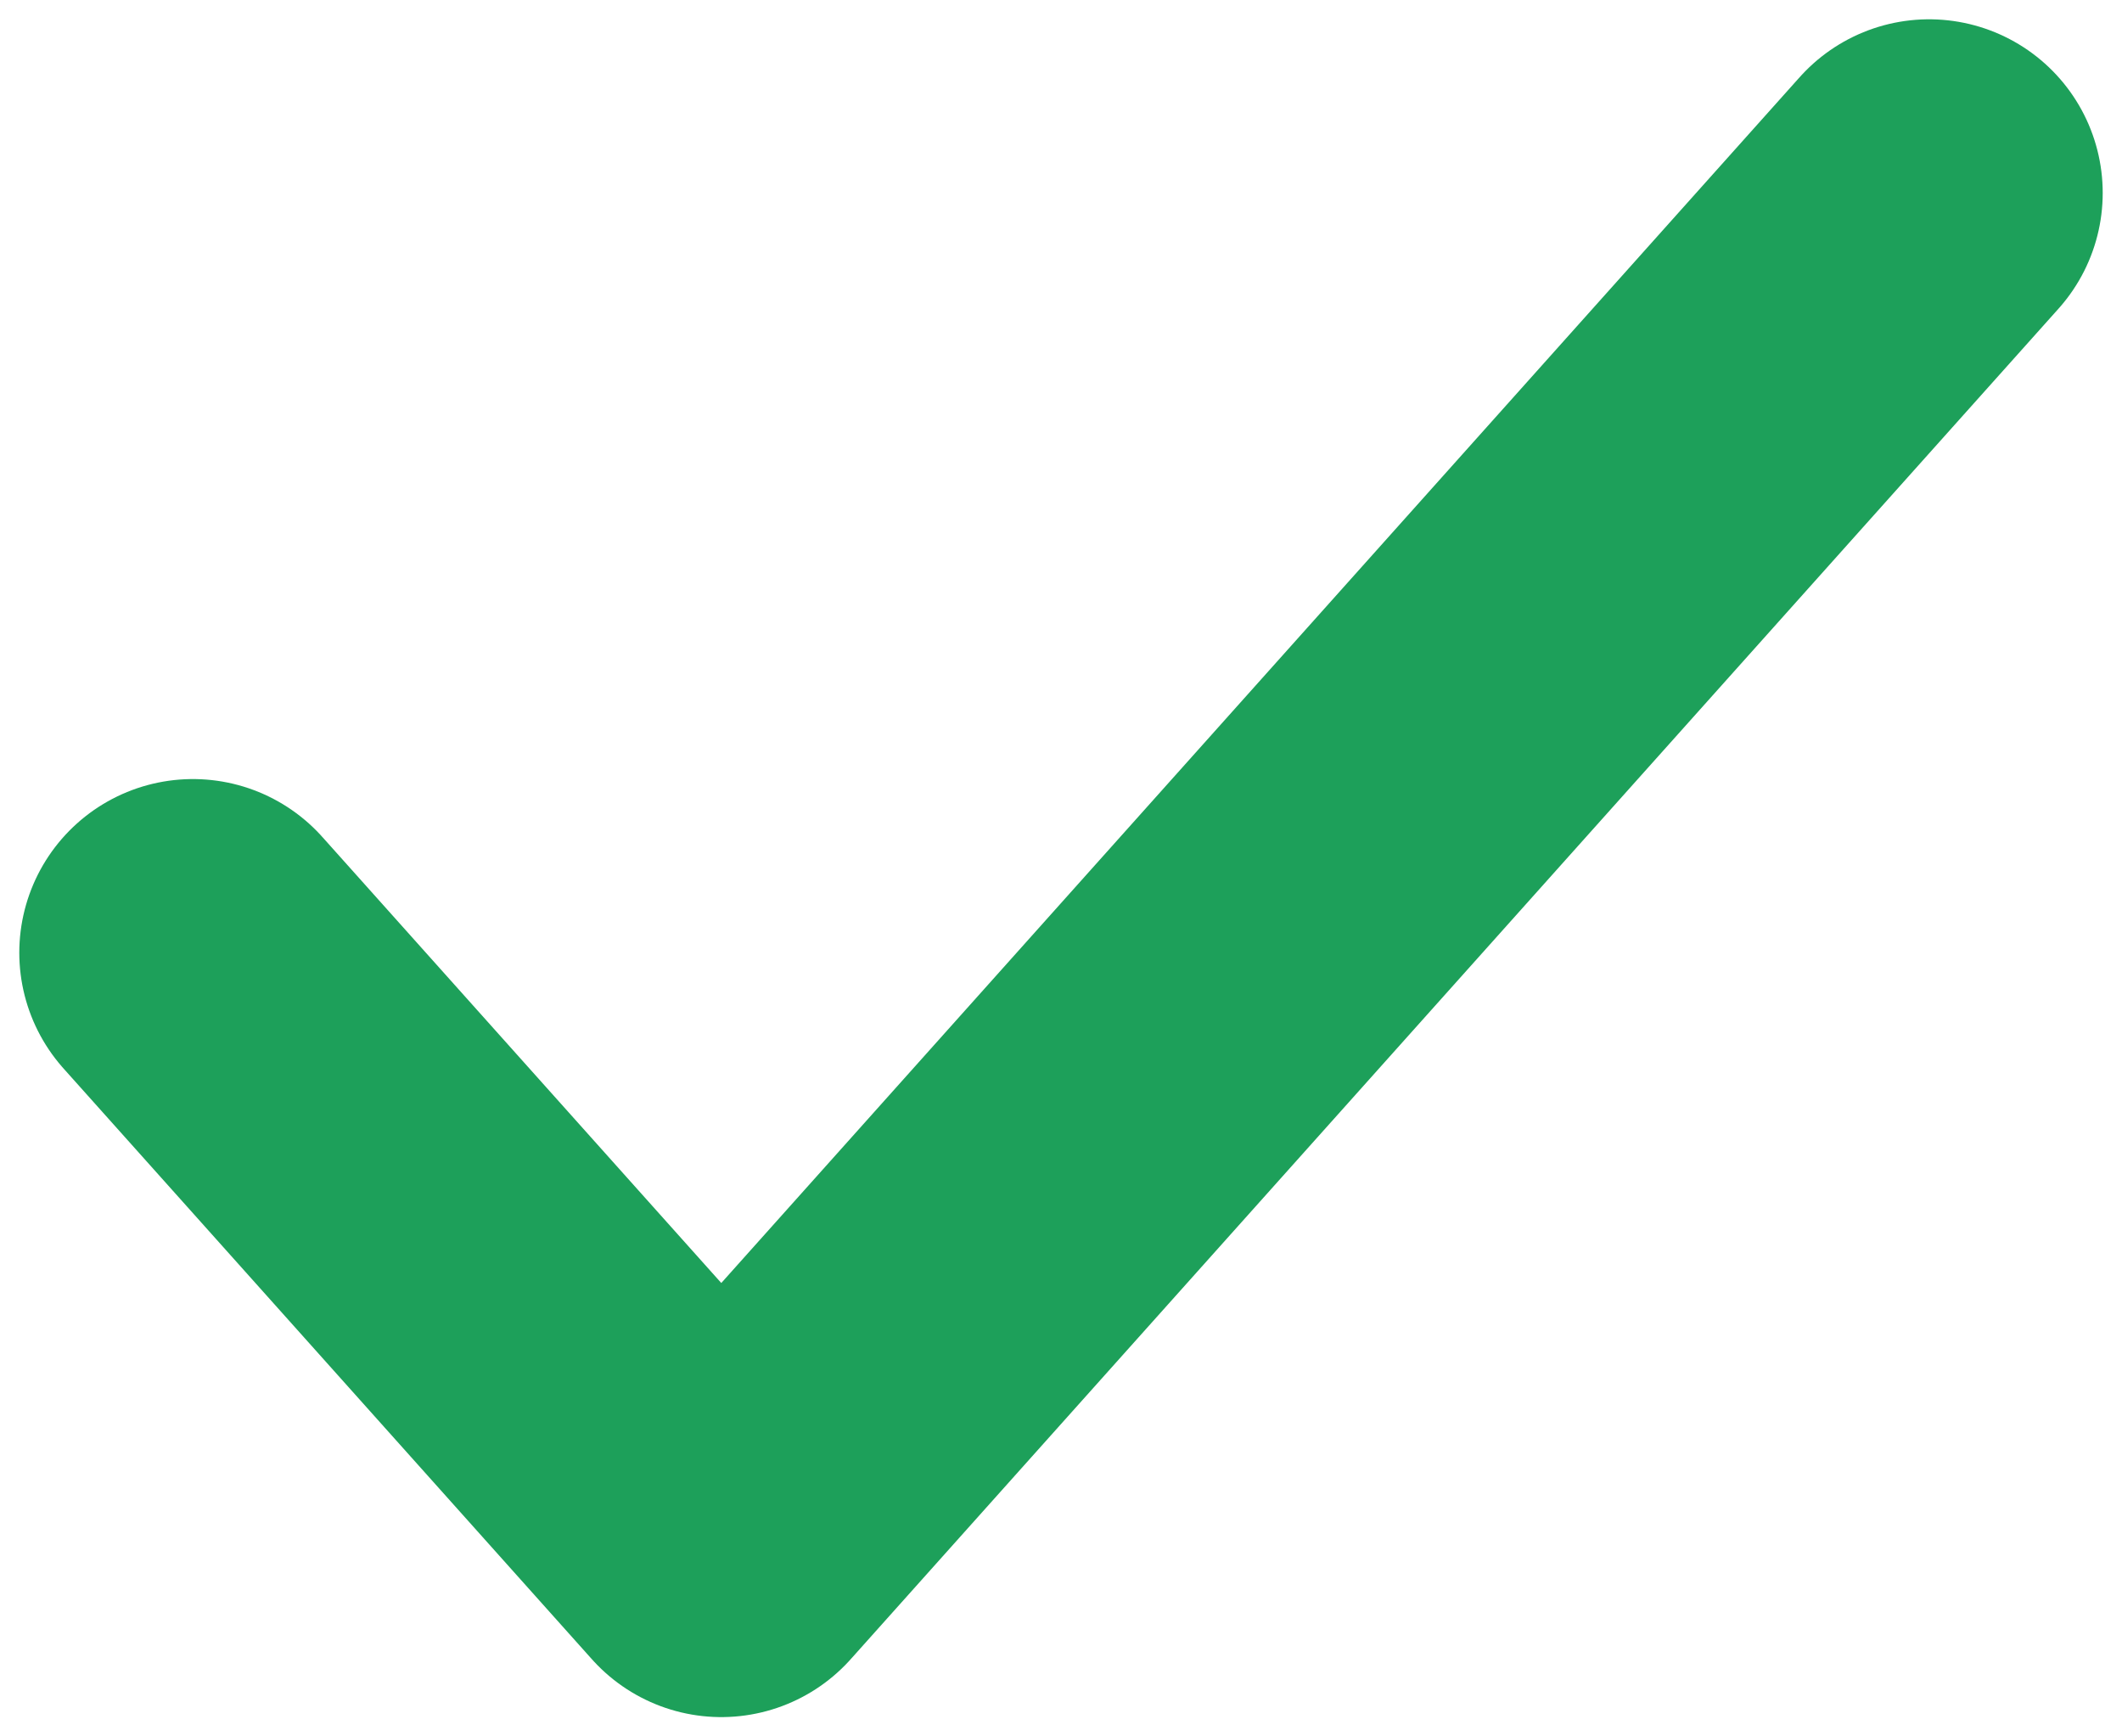
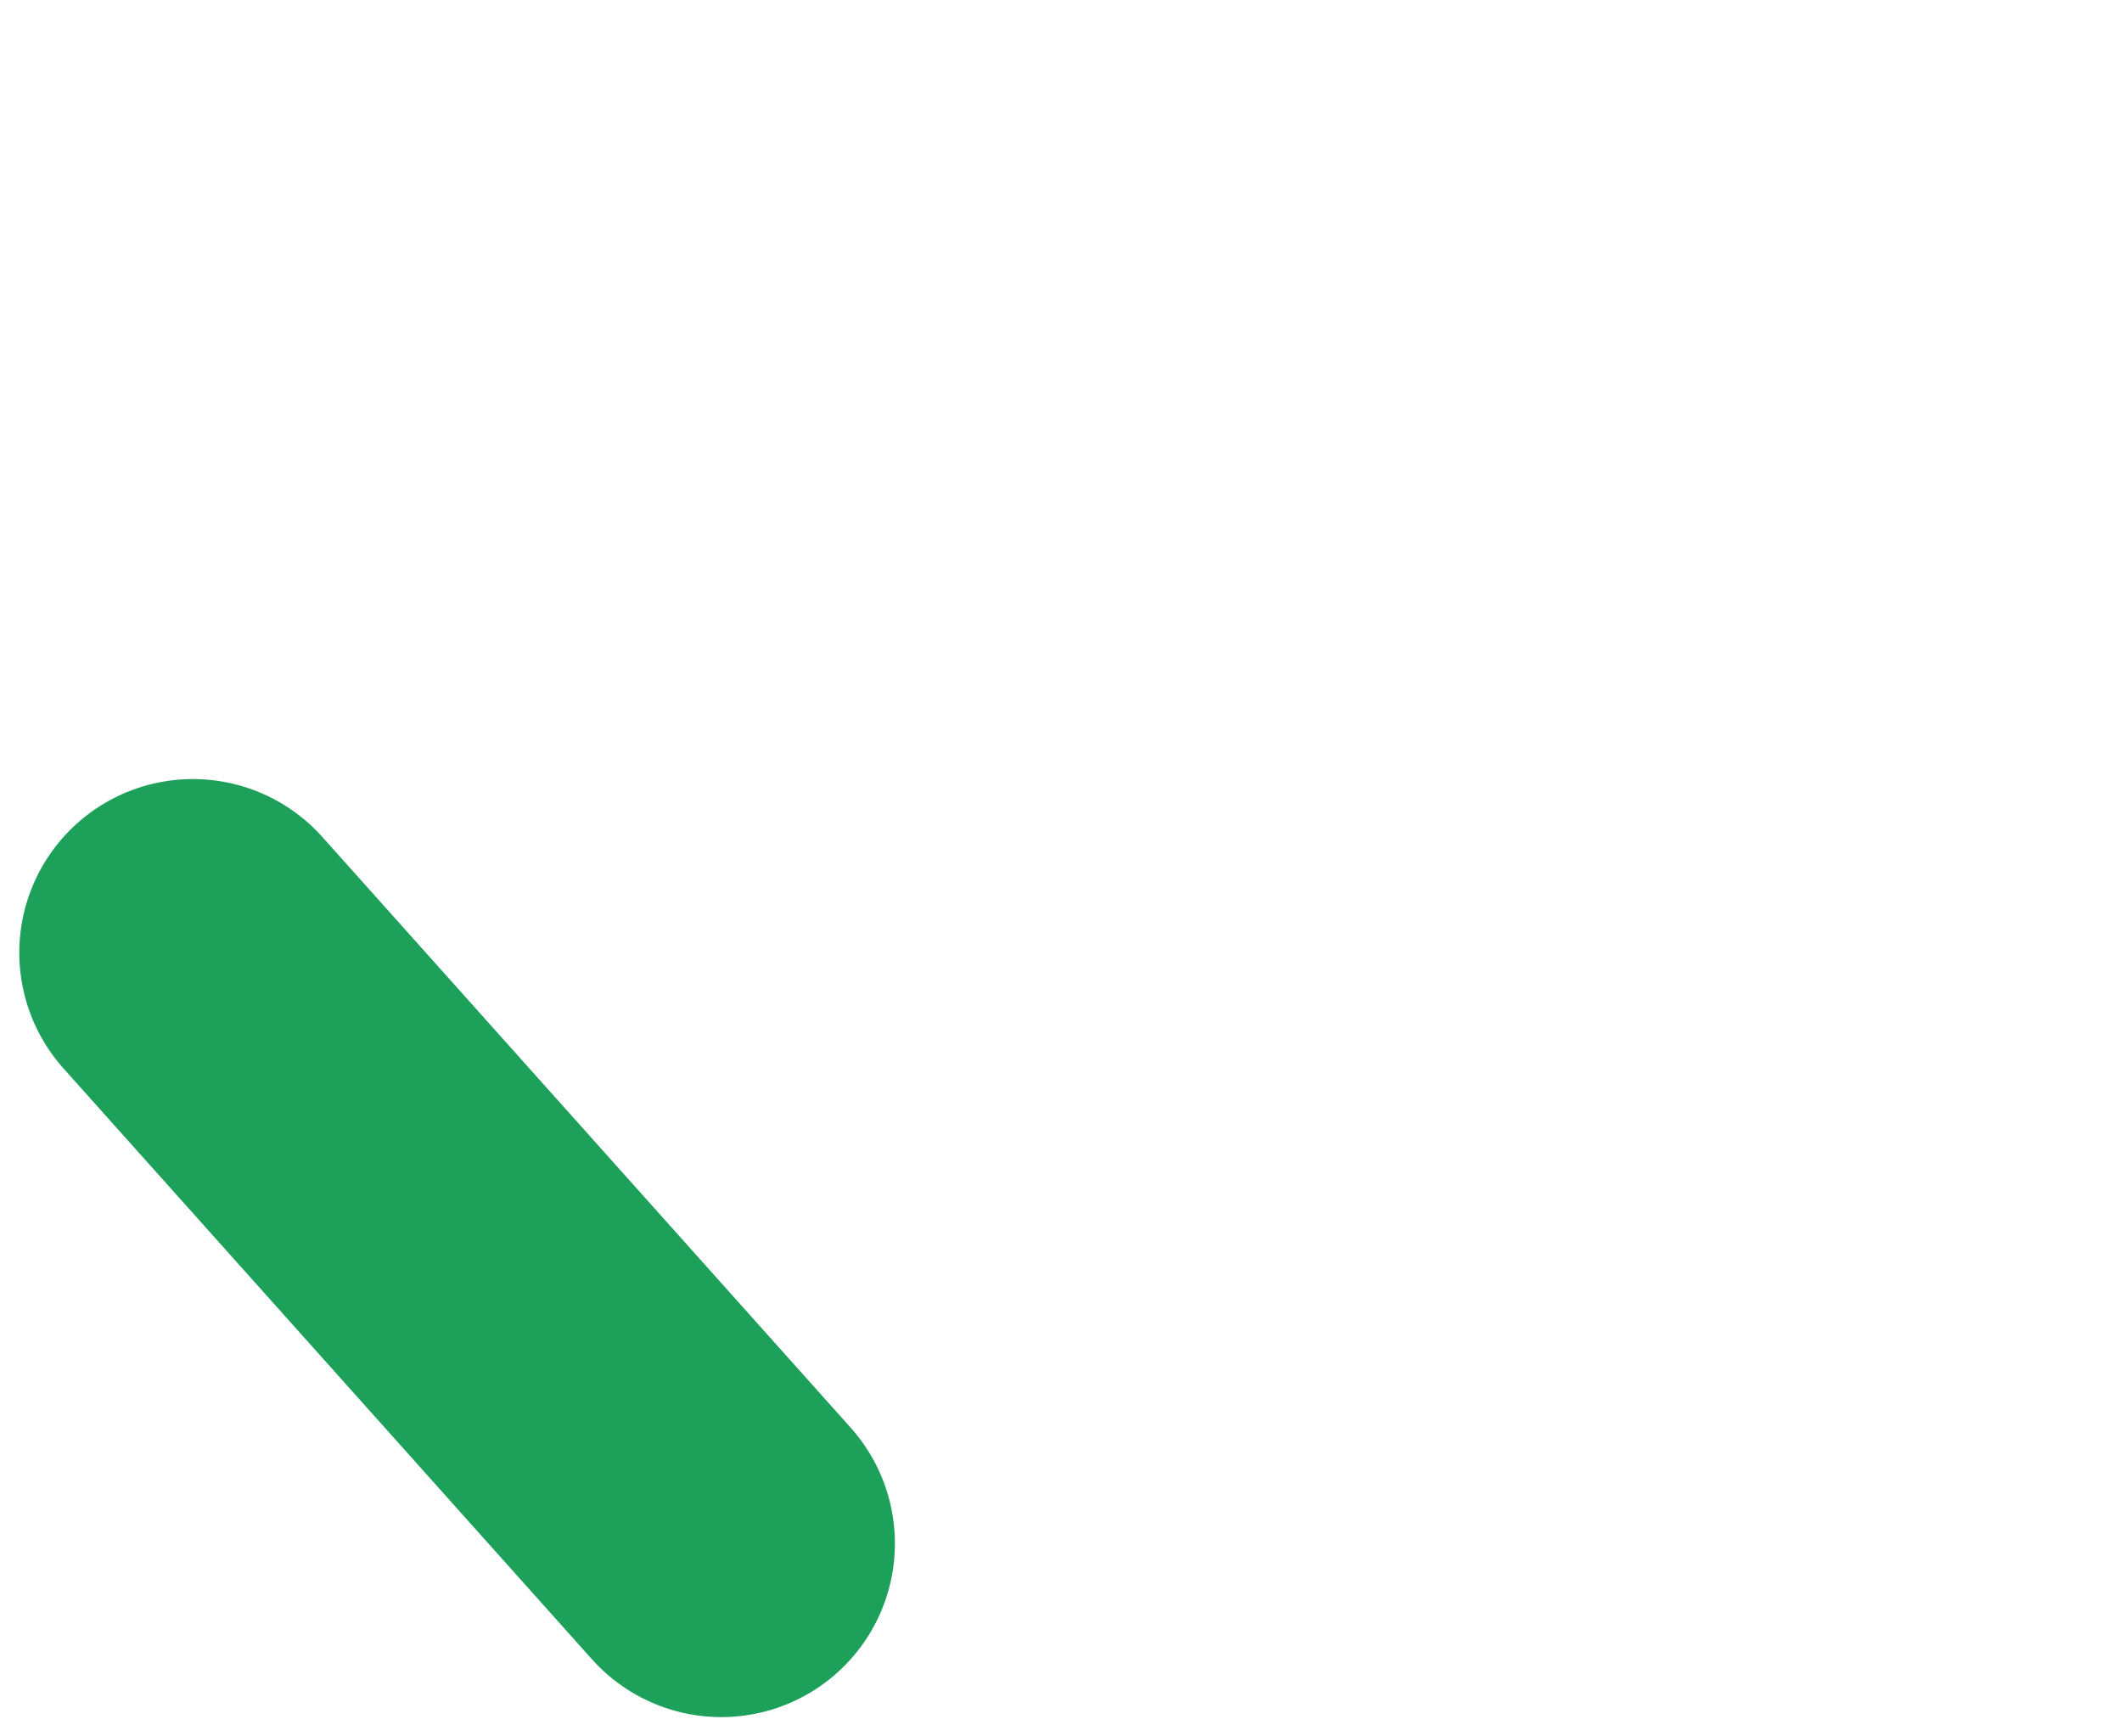
<svg xmlns="http://www.w3.org/2000/svg" width="11" height="9" viewBox="0 0 11 9" fill="none">
-   <path d="M1 4.938L3.739 8L10 1" stroke="#1DA05A" stroke-width="1.8" stroke-linecap="round" stroke-linejoin="round" />
+   <path d="M1 4.938L3.739 8" stroke="#1DA05A" stroke-width="1.8" stroke-linecap="round" stroke-linejoin="round" />
</svg>